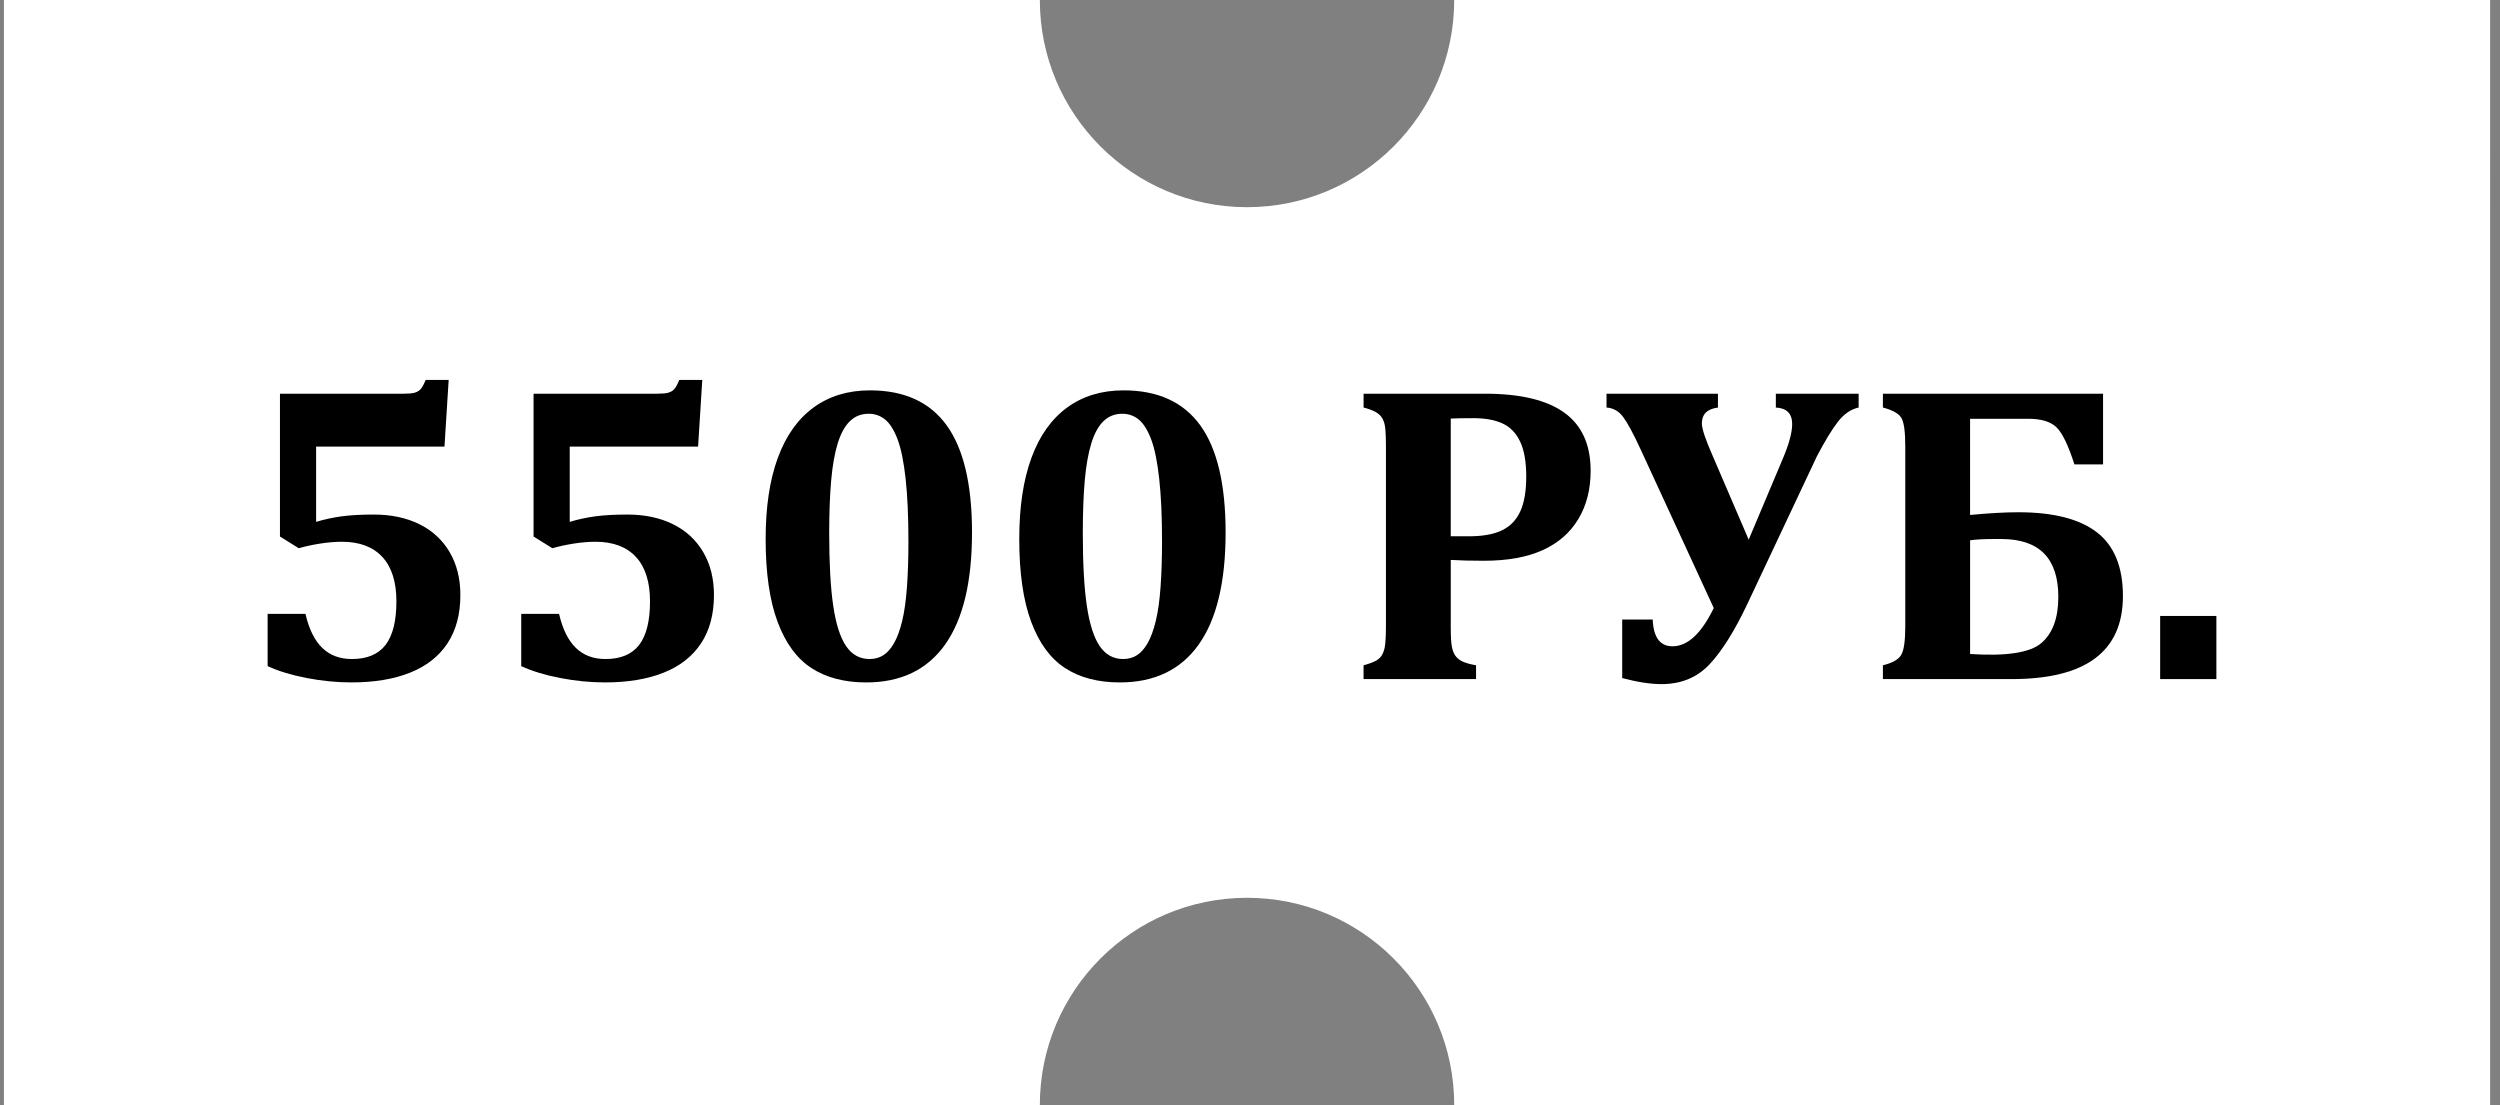
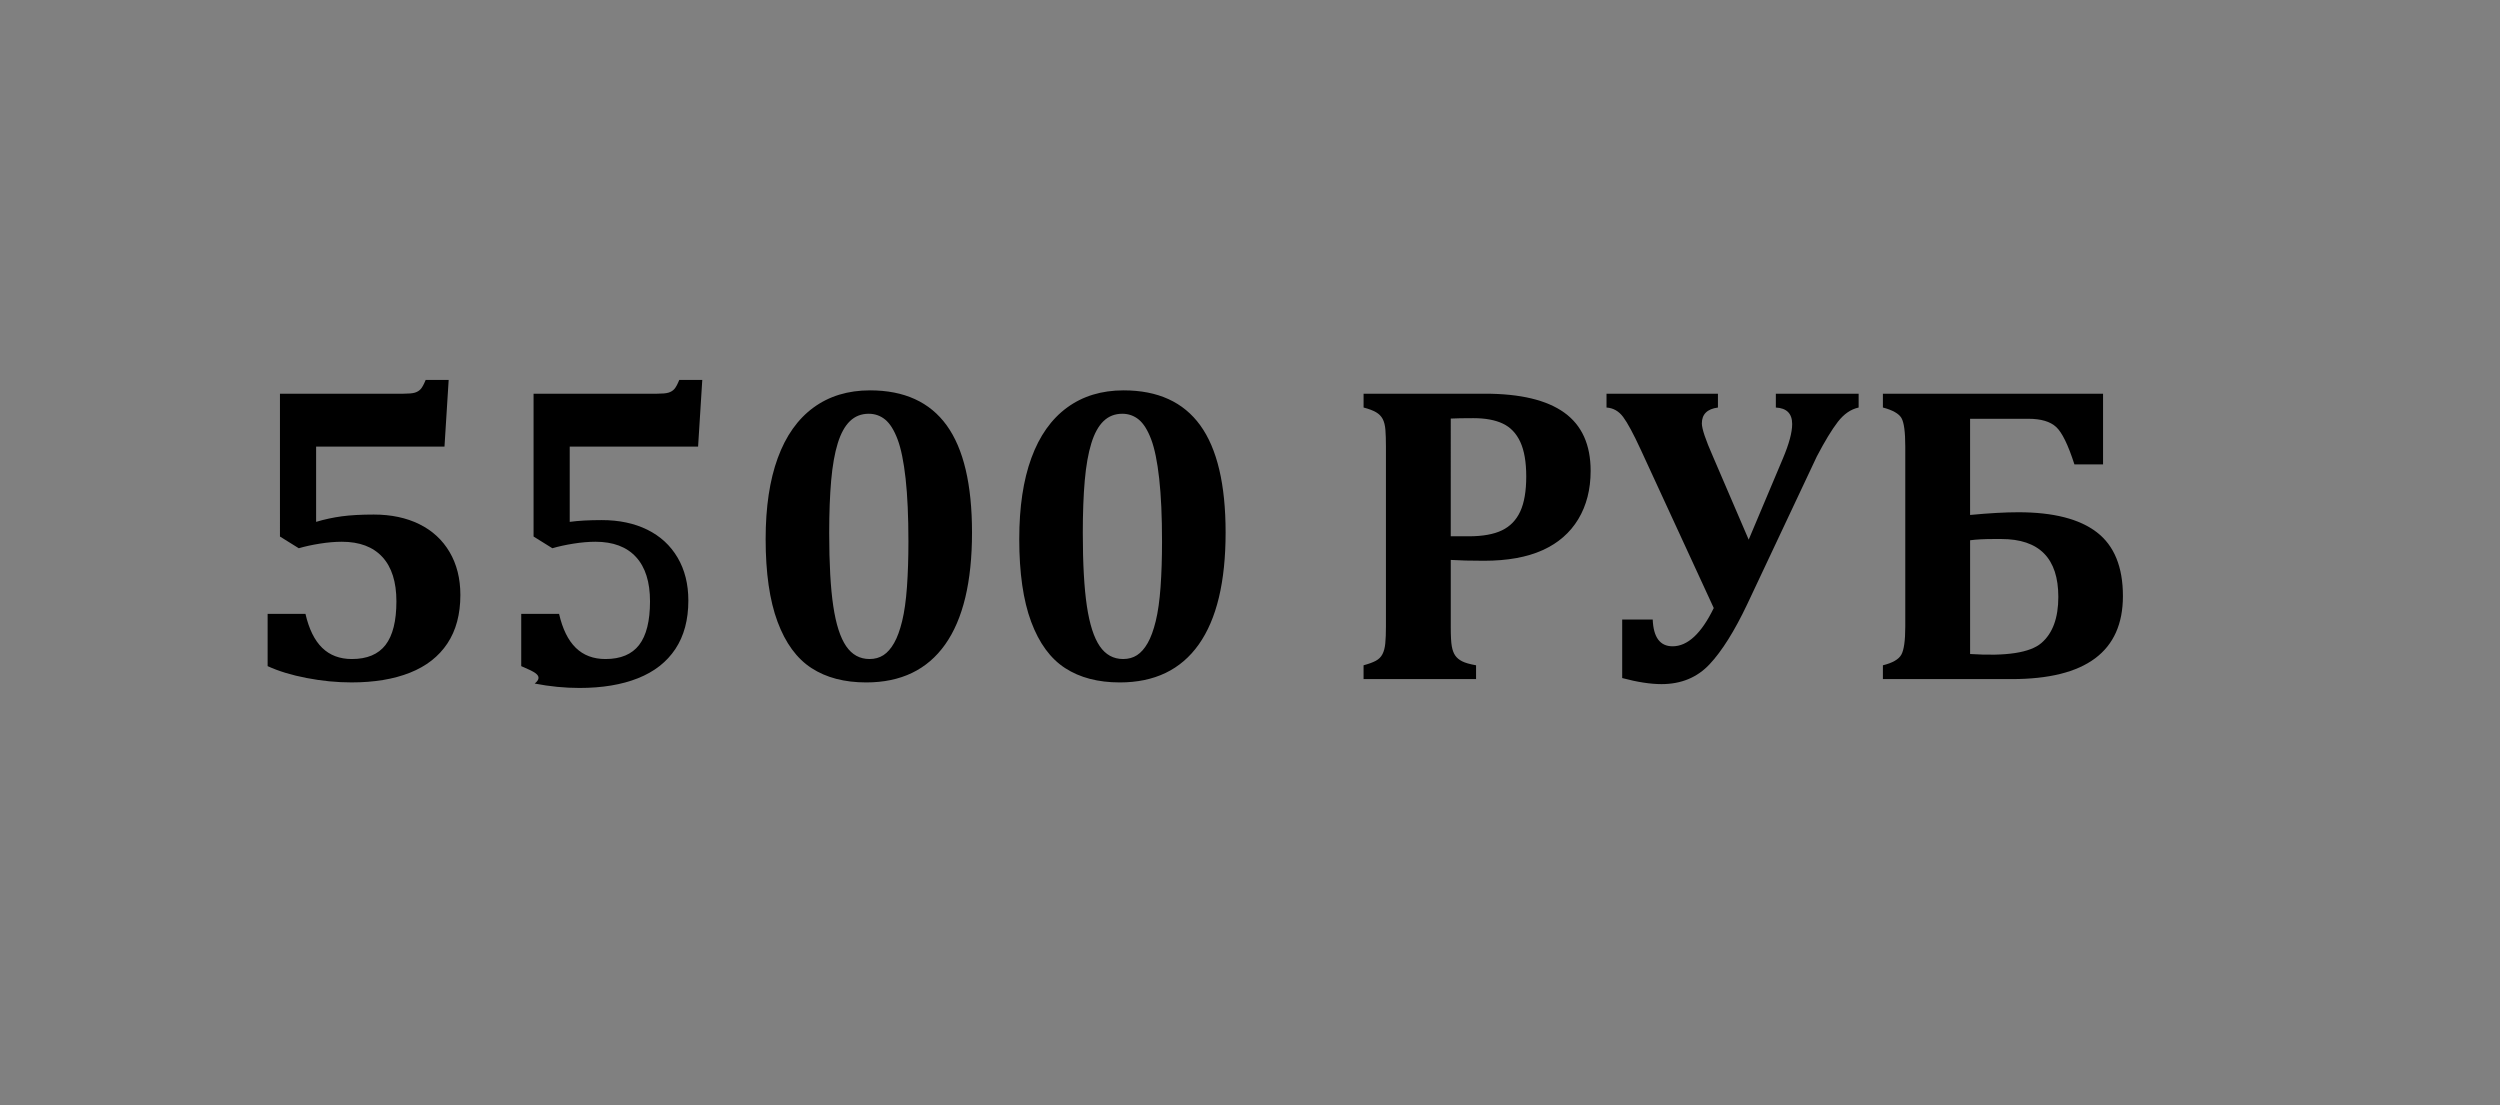
<svg xmlns="http://www.w3.org/2000/svg" id="Слой_1" x="0px" y="0px" width="181px" height="80px" viewBox="0 0 181 80" xml:space="preserve">
  <rect x="0" y="0" width="181" height="80" fill="#808080" stroke="none" />
-   <path fill="#FFFFFF" d="M105.285,0c0,8.284-6.717,15-15,15c-8.284,0-15-6.716-15-15h-75v80h75c0-8.284,6.716-15,15-15 c8.283,0,15,6.716,15,15h75V0H105.285z" />
  <path display="none" fill="#131313" d="M26.795,36.76l4.47-7.47v-0.06h-7.11c-1.98,0-3.15-0.03-4.41-0.18L18.695,34l0.06,0.03 c0.93-1.08,2.13-1.47,4.05-1.47h2.91l-4.2,6.99v0.06c0.66-0.06,1.17-0.06,1.71-0.06c2.76,0,4.71,0.99,4.71,3.39 c0,2.281-1.68,3.57-3.72,3.57c-2.94,0-4.44-0.63-5.52-2.34l-0.06,0.03l0.57,4.17c1.62,0.81,3.45,1.11,5.31,1.11 c4.35,0,7.59-2.76,7.59-6.84C32.105,39.58,30.035,37.45,26.795,36.76z M40.595,36.46c-0.54,0-1.02,0.03-1.59,0.12l0.27-3.99h3.69 c2.28,0,3.45,0.45,4.44,1.74l0.06-0.03l-0.84-5.25c-1.38,0.12-2.7,0.18-4.44,0.18l-5.88-0.03l-0.75,10.53l0.06,0.03 c1.05-0.21,2.07-0.3,3.78-0.3c2.7,0,4.92,1.08,4.92,3.479c0,2.16-1.56,3.568-4.14,3.568c-2.52,0-4.32-0.811-5.19-2.34l-0.06,0.029 l0.57,4.199c1.32,0.66,3.24,1.08,5.04,1.08c4.53,0,7.95-2.67,7.95-6.84C48.485,38.44,45.395,36.46,40.595,36.46z M59.947,49.57 c5.52,0,8.85-3.9,8.85-10.8c0-6.78-3.15-10.14-8.58-10.14c-5.52,0-8.76,3.81-8.76,10.5C51.457,45.67,54.397,49.57,59.947,49.57z M60.157,46.6c-3.06,0-4.38-2.729-4.38-7.708c0-4.71,1.56-7.32,4.23-7.32c3.03,0,4.47,2.64,4.47,7.44 C64.477,43.93,62.827,46.6,60.157,46.6z M80.777,49.57c5.52,0,8.85-3.9,8.85-10.8c0-6.78-3.15-10.14-8.58-10.14 c-5.52,0-8.76,3.81-8.76,10.5C72.287,45.67,75.227,49.57,80.777,49.57z M80.987,46.6c-3.06,0-4.38-2.729-4.38-7.708 c0-4.71,1.56-7.32,4.23-7.32c3.03,0,4.47,2.64,4.47,7.44C85.307,43.93,83.657,46.6,80.987,46.6z M108.837,28.15h-8.19v0.06 c0.78,0.51,1.621,1.95,1.621,4.32V44.5c0,2.46-0.871,3.93-1.621,4.439V49h7.353v-0.061c-0.78-0.51-1.62-1.949-1.62-4.319v-2.49h2.46 c4.771,0,7.562-2.31,7.562-7.2C116.396,30.61,113.607,28.15,108.837,28.15z M108.146,39.16l-1.771-0.03v-8.01h1.771 c2.729,0,3.99,1.26,3.99,4.02C112.137,37.72,110.907,39.19,108.146,39.16z M130.061,28.15c0.33,1.32,0.209,2.46-0.451,4.2 l-2.67,7.02l-3-7.02c-0.777-1.8-0.81-2.88-0.147-4.14v-0.06h-7.021v0.06c1.109,0.84,1.892,2.22,2.76,4.14l3.932,8.85h2.79l-1.142,3 c-0.84,2.22-1.799,3.63-2.908,4.739V49h7.14v-0.061c-0.96-1.08-0.96-2.432-0.028-4.92l4.229-11.372c0.688-1.86,1.59-3.3,3.09-4.44 v-0.06L130.061,28.15L130.061,28.15z M147.229,36.25h-3v-5.16h4.201c2.34,0,3.989,0.75,4.68,2.22l0.062-0.03l-0.479-5.34 c-0.812,0.15-1.95,0.21-4.352,0.21h-9.84v0.06c0.779,0.51,1.62,1.95,1.62,4.44V44.5c0,2.46-0.87,3.93-1.62,4.439V49h8.729 c4.951,0,7.53-2.7,7.53-6.721C154.759,38.71,152.18,36.25,147.229,36.25z M146.869,46.029l-2.641,0.031v-6.9l2.641-0.03 c2.46,0,3.57,1.23,3.57,3.33C150.439,44.68,149.329,46,146.869,46.029z M159.284,49.3c1.47,0,2.61-1.17,2.61-2.64 c0-1.5-1.143-2.641-2.61-2.641c-1.47,0-2.671,1.17-2.671,2.641C156.613,48.13,157.784,49.3,159.284,49.3z" />
  <g>
    <path d="M19.376,48.228v-3.784h2.74c0.252,1.1,0.656,1.92,1.211,2.46c0.555,0.54,1.271,0.81,2.149,0.81 c1.1,0,1.912-0.341,2.437-1.021c0.524-0.682,0.787-1.733,0.787-3.156c0-1.402-0.338-2.473-1.014-3.209 c-0.676-0.736-1.655-1.105-2.937-1.105c-0.495,0-1.027,0.046-1.597,0.137c-0.57,0.091-1.078,0.202-1.521,0.333l-1.362-0.848V28.504 h8.946c0.373,0,0.646-0.024,0.817-0.075c0.171-0.051,0.313-0.136,0.424-0.257c0.111-0.121,0.232-0.344,0.363-0.666h1.665 l-0.303,4.828h-9.294v5.449c0.605-0.182,1.224-0.315,1.854-0.401c0.631-0.085,1.405-0.128,2.324-0.128 c1.251,0,2.349,0.231,3.292,0.695c0.943,0.465,1.675,1.139,2.194,2.021c0.52,0.883,0.78,1.92,0.78,3.11 c0,1.393-0.313,2.561-0.938,3.504c-0.626,0.944-1.529,1.65-2.709,2.119c-1.181,0.47-2.594,0.704-4.238,0.704 c-1.06,0-2.14-0.105-3.239-0.318C21.107,48.879,20.164,48.591,19.376,48.228z" />
-     <path d="M37.737,48.228v-3.784h2.74c0.252,1.1,0.656,1.92,1.211,2.46c0.555,0.54,1.271,0.81,2.149,0.81 c1.1,0,1.912-0.341,2.437-1.021c0.524-0.682,0.787-1.733,0.787-3.156c0-1.402-0.338-2.473-1.014-3.209 c-0.676-0.736-1.655-1.105-2.937-1.105c-0.495,0-1.027,0.046-1.597,0.137c-0.57,0.091-1.077,0.202-1.521,0.333l-1.362-0.848V28.504 h8.946c0.373,0,0.646-0.024,0.817-0.075c0.171-0.051,0.313-0.136,0.424-0.257c0.111-0.121,0.232-0.344,0.363-0.666h1.665 l-0.303,4.828h-9.294v5.449c0.605-0.182,1.224-0.315,1.854-0.401c0.63-0.085,1.405-0.128,2.323-0.128 c1.251,0,2.349,0.231,3.292,0.695c0.944,0.465,1.675,1.139,2.195,2.021c0.52,0.883,0.779,1.92,0.779,3.11 c0,1.393-0.313,2.561-0.938,3.504c-0.626,0.944-1.529,1.65-2.709,2.119c-1.181,0.47-2.594,0.704-4.238,0.704 c-1.06,0-2.14-0.105-3.239-0.318C39.468,48.879,38.524,48.591,37.737,48.228z" />
+     <path d="M37.737,48.228v-3.784h2.74c0.252,1.1,0.656,1.92,1.211,2.46c0.555,0.54,1.271,0.81,2.149,0.81 c1.1,0,1.912-0.341,2.437-1.021c0.524-0.682,0.787-1.733,0.787-3.156c0-1.402-0.338-2.473-1.014-3.209 c-0.676-0.736-1.655-1.105-2.937-1.105c-0.495,0-1.027,0.046-1.597,0.137c-0.57,0.091-1.077,0.202-1.521,0.333l-1.362-0.848V28.504 h8.946c0.373,0,0.646-0.024,0.817-0.075c0.171-0.051,0.313-0.136,0.424-0.257c0.111-0.121,0.232-0.344,0.363-0.666h1.665 l-0.303,4.828h-9.294v5.449c0.63-0.085,1.405-0.128,2.323-0.128 c1.251,0,2.349,0.231,3.292,0.695c0.944,0.465,1.675,1.139,2.195,2.021c0.52,0.883,0.779,1.92,0.779,3.11 c0,1.393-0.313,2.561-0.938,3.504c-0.626,0.944-1.529,1.65-2.709,2.119c-1.181,0.47-2.594,0.704-4.238,0.704 c-1.06,0-2.14-0.105-3.239-0.318C39.468,48.879,38.524,48.591,37.737,48.228z" />
    <path d="M62.713,49.408c-1.574,0-2.894-0.346-3.958-1.037c-1.065-0.69-1.885-1.809-2.46-3.353s-0.863-3.542-0.863-5.994 c0-2.311,0.292-4.266,0.878-5.865c0.585-1.6,1.446-2.815,2.581-3.648c1.136-0.832,2.5-1.249,4.095-1.249 c2.482,0,4.334,0.846,5.555,2.536c1.221,1.69,1.832,4.276,1.832,7.757c0,3.572-0.648,6.274-1.945,8.106 C67.13,48.492,65.226,49.408,62.713,49.408z M60.034,38.586c0,2.22,0.098,3.985,0.295,5.297c0.196,1.313,0.507,2.278,0.931,2.899 c0.424,0.62,0.989,0.931,1.695,0.931c0.383,0,0.719-0.093,1.007-0.28c0.287-0.187,0.545-0.479,0.771-0.878 c0.228-0.398,0.421-0.928,0.583-1.589c0.161-0.661,0.277-1.483,0.348-2.468c0.07-0.983,0.106-2.081,0.106-3.292 c0-1.807-0.068-3.325-0.204-4.556c-0.137-1.231-0.331-2.18-0.583-2.846c-0.252-0.666-0.55-1.141-0.893-1.424 c-0.343-0.282-0.742-0.424-1.196-0.424c-0.535,0-0.986,0.177-1.354,0.53c-0.369,0.354-0.664,0.888-0.886,1.604 c-0.222,0.717-0.381,1.614-0.477,2.694C60.082,35.866,60.034,37.133,60.034,38.586z" />
    <path d="M81.074,49.408c-1.574,0-2.894-0.346-3.958-1.037c-1.064-0.69-1.884-1.809-2.459-3.353s-0.863-3.542-0.863-5.994 c0-2.311,0.292-4.266,0.878-5.865c0.585-1.6,1.445-2.815,2.581-3.648c1.135-0.832,2.5-1.249,4.094-1.249 c2.482,0,4.334,0.846,5.555,2.536c1.221,1.69,1.832,4.276,1.832,7.757c0,3.572-0.648,6.274-1.945,8.106 C85.491,48.492,83.586,49.408,81.074,49.408z M78.395,38.586c0,2.22,0.099,3.985,0.295,5.297c0.197,1.313,0.507,2.278,0.931,2.899 c0.424,0.62,0.989,0.931,1.695,0.931c0.383,0,0.719-0.093,1.006-0.28c0.288-0.187,0.545-0.479,0.772-0.878 c0.227-0.398,0.421-0.928,0.583-1.589c0.161-0.661,0.277-1.483,0.348-2.468c0.07-0.983,0.106-2.081,0.106-3.292 c0-1.807-0.068-3.325-0.205-4.556c-0.136-1.231-0.331-2.18-0.583-2.846c-0.252-0.666-0.55-1.141-0.893-1.424 c-0.343-0.282-0.742-0.424-1.196-0.424c-0.535,0-0.986,0.177-1.355,0.53c-0.368,0.354-0.664,0.888-0.885,1.604 c-0.222,0.717-0.381,1.614-0.477,2.694C78.442,35.866,78.395,37.133,78.395,38.586z" />
    <path d="M105.035,45.382c0,0.666,0.025,1.138,0.076,1.415c0.05,0.278,0.133,0.5,0.249,0.666c0.116,0.167,0.282,0.306,0.5,0.416 c0.217,0.111,0.552,0.207,1.007,0.288v0.999h-8.145v-0.999c0.373-0.101,0.669-0.209,0.886-0.325 c0.218-0.116,0.379-0.277,0.484-0.484c0.106-0.207,0.175-0.47,0.204-0.787c0.031-0.318,0.046-0.719,0.046-1.203V32.318 c0-0.474-0.013-0.872-0.038-1.195s-0.091-0.585-0.196-0.787c-0.106-0.202-0.268-0.365-0.484-0.492 c-0.218-0.126-0.518-0.239-0.901-0.34v-1h8.795c2.553,0,4.465,0.457,5.736,1.37c1.271,0.914,1.908,2.318,1.908,4.216 c0,1.342-0.299,2.508-0.894,3.496c-0.596,0.989-1.458,1.739-2.589,2.248c-1.13,0.51-2.543,0.765-4.238,0.765 c-0.979,0-1.781-0.021-2.406-0.061V45.382z M105.035,38.828h1.302c1.009,0,1.812-0.145,2.407-0.432 c0.595-0.288,1.036-0.744,1.324-1.37c0.287-0.626,0.432-1.468,0.432-2.528c0-1.049-0.145-1.884-0.432-2.505 c-0.288-0.62-0.709-1.062-1.264-1.324c-0.556-0.263-1.268-0.394-2.135-0.394c-0.707,0-1.252,0.01-1.635,0.03V38.828z" />
    <path d="M126.499,43.747c-0.919,1.938-1.827,3.386-2.725,4.345c-0.898,0.958-2.059,1.438-3.481,1.438 c-0.797,0-1.746-0.146-2.846-0.439v-4.238h2.21c0.05,1.292,0.53,1.938,1.438,1.938c1.09,0,2.083-0.923,2.981-2.77l-5.282-11.459 c-0.535-1.16-0.962-1.952-1.279-2.376c-0.318-0.424-0.719-0.651-1.203-0.681v-1h8.067v1c-0.777,0.101-1.165,0.484-1.165,1.15 c0,0.383,0.267,1.18,0.802,2.391l2.589,6.025l2.482-5.889c0.443-1.05,0.666-1.877,0.666-2.482c0-0.757-0.395-1.155-1.182-1.195v-1 h5.994v1c-0.564,0.121-1.066,0.467-1.506,1.036c-0.438,0.57-0.945,1.405-1.521,2.505L126.499,43.747z" />
    <path d="M136.322,49.166v-0.999c0.697-0.172,1.141-0.426,1.332-0.765c0.191-0.338,0.288-1.017,0.288-2.035V32.318 c0-1.039-0.091-1.72-0.272-2.043s-0.631-0.58-1.348-0.771v-1h15.939v5.117h-2.074c-0.453-1.413-0.895-2.316-1.324-2.71 c-0.429-0.394-1.098-0.591-2.006-0.591h-4.223v6.963c1.372-0.131,2.537-0.196,3.496-0.196c2.533,0,4.428,0.484,5.685,1.453 c1.256,0.969,1.884,2.508,1.884,4.616c0,4.007-2.684,6.01-8.053,6.01H136.322z M142.635,47.35c2.623,0.172,4.344-0.093,5.162-0.795 c0.816-0.701,1.226-1.813,1.226-3.338c0-2.795-1.378-4.192-4.132-4.192h-0.53c-0.706,0-1.282,0.03-1.726,0.091V47.35z" />
-     <path d="M160.466,44.595v4.571h-4.071v-4.571H160.466z" />
  </g>
</svg>